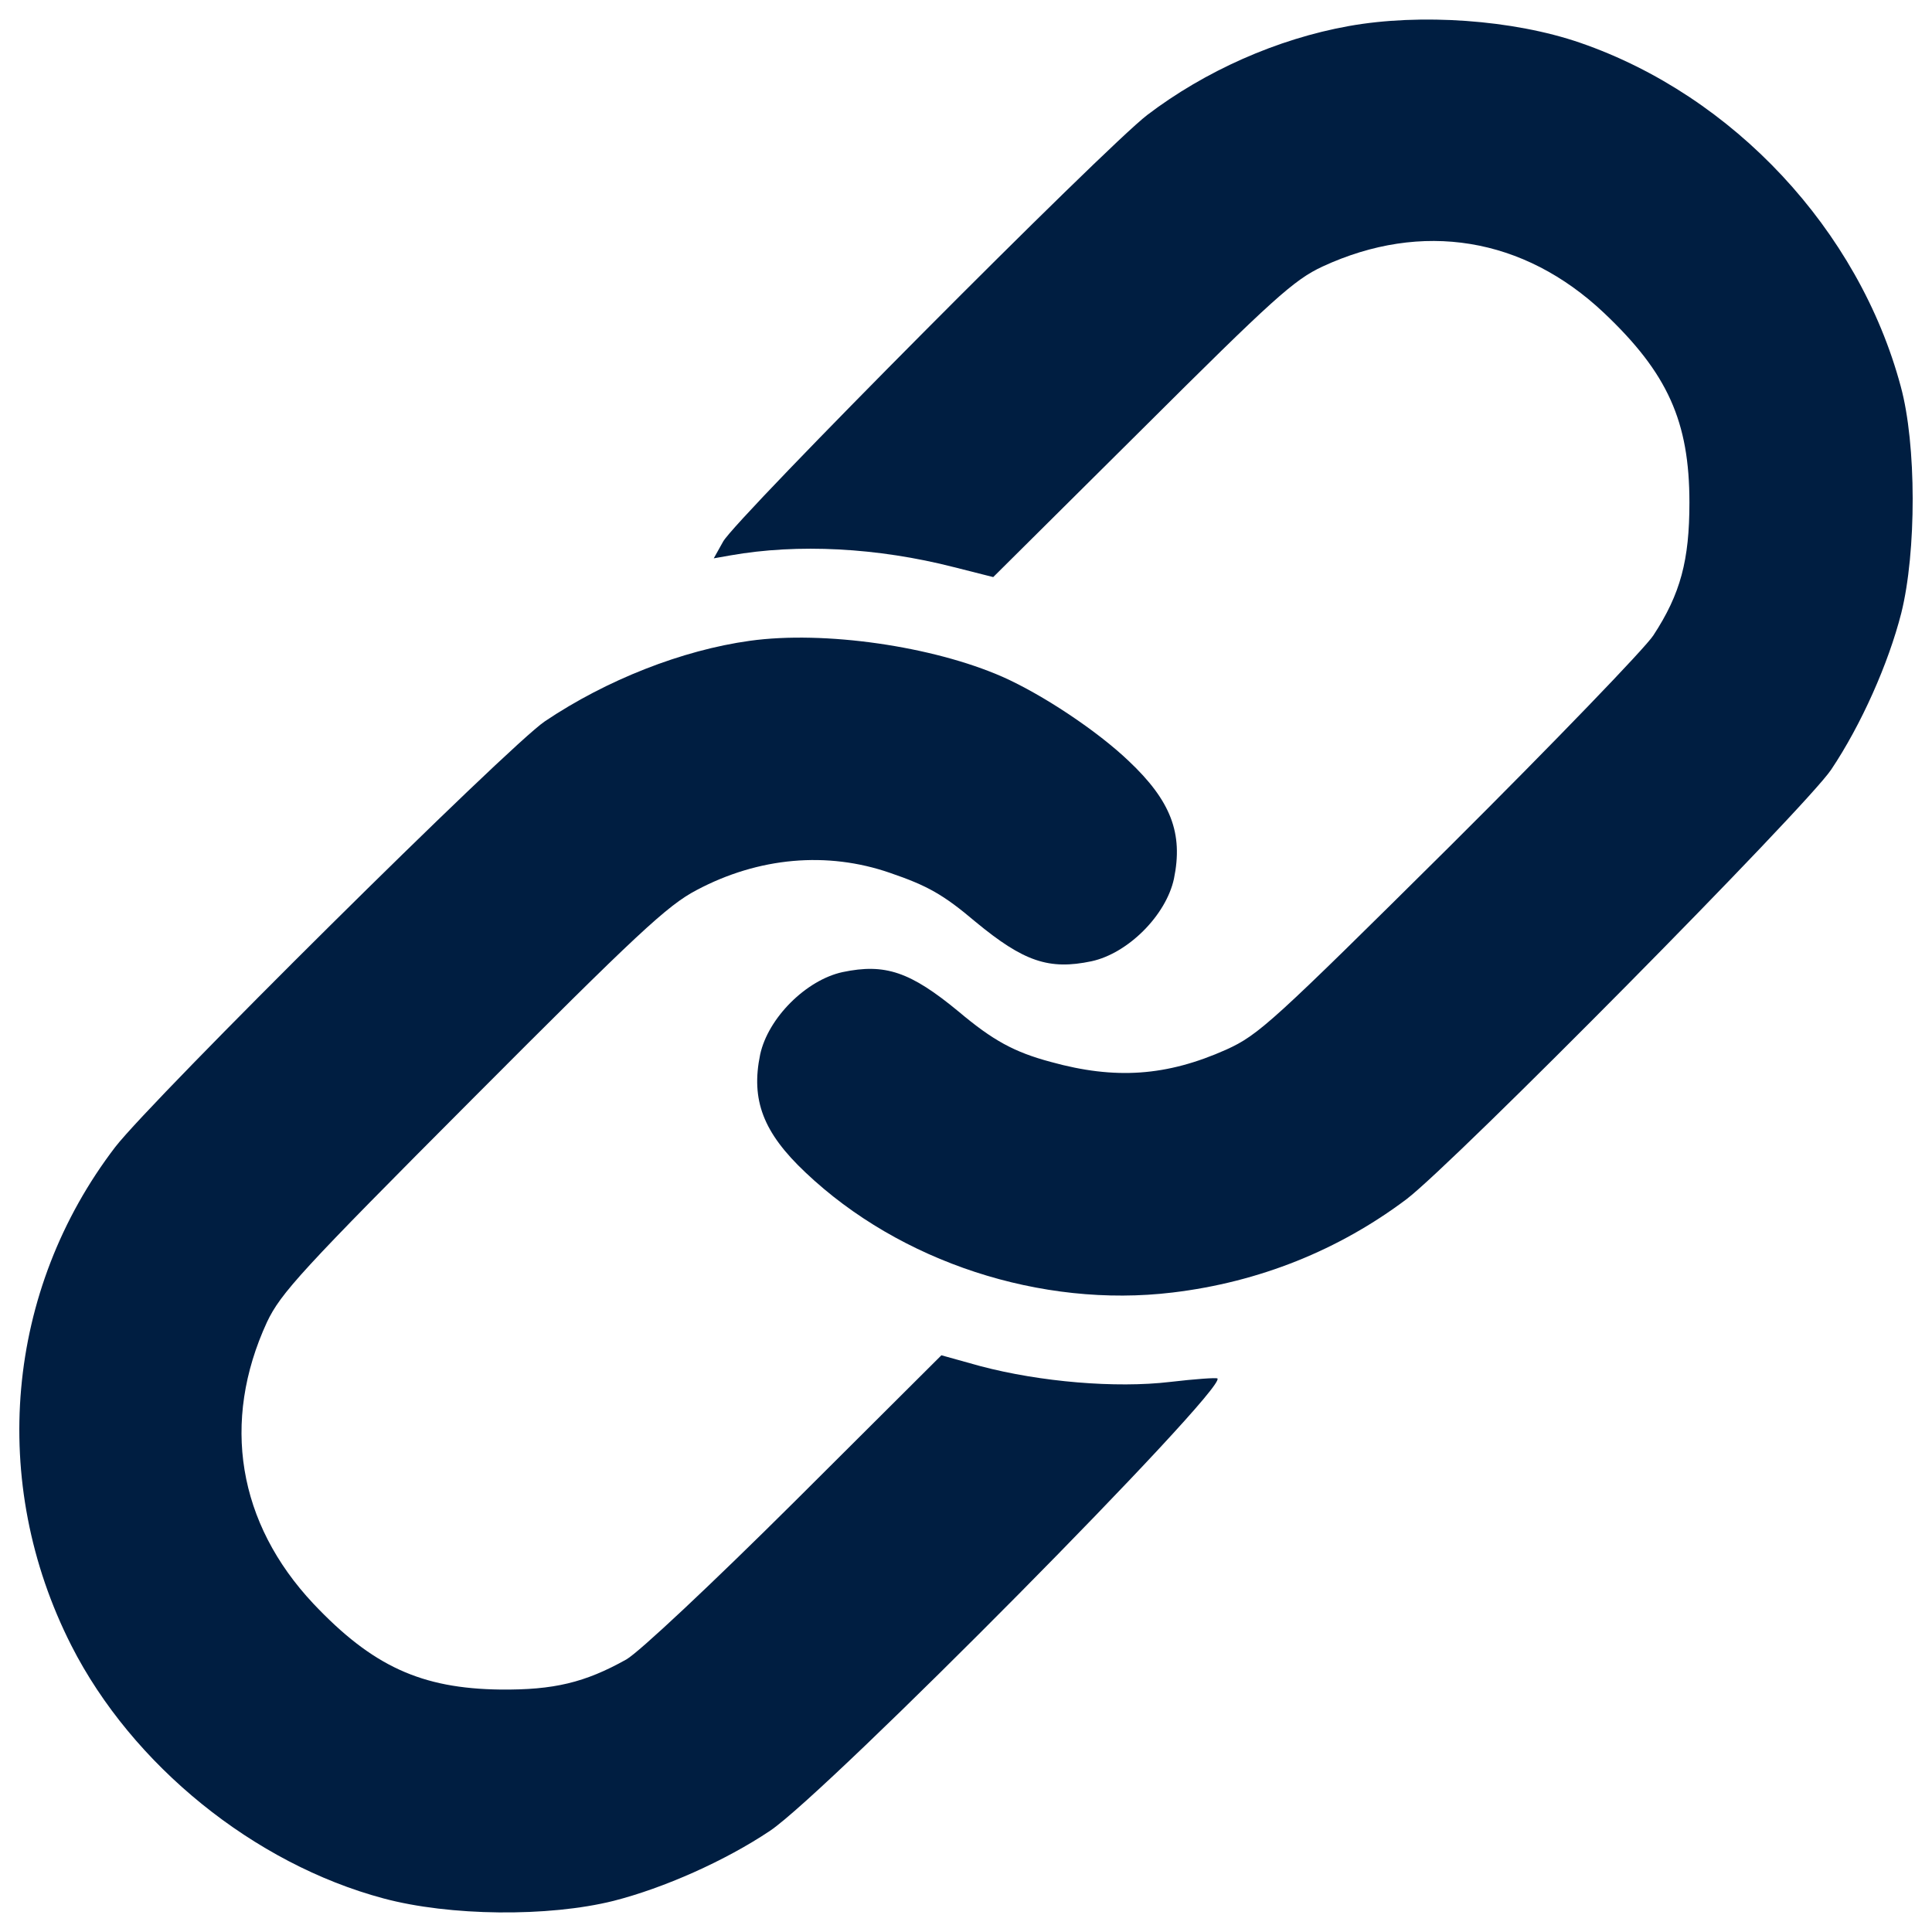
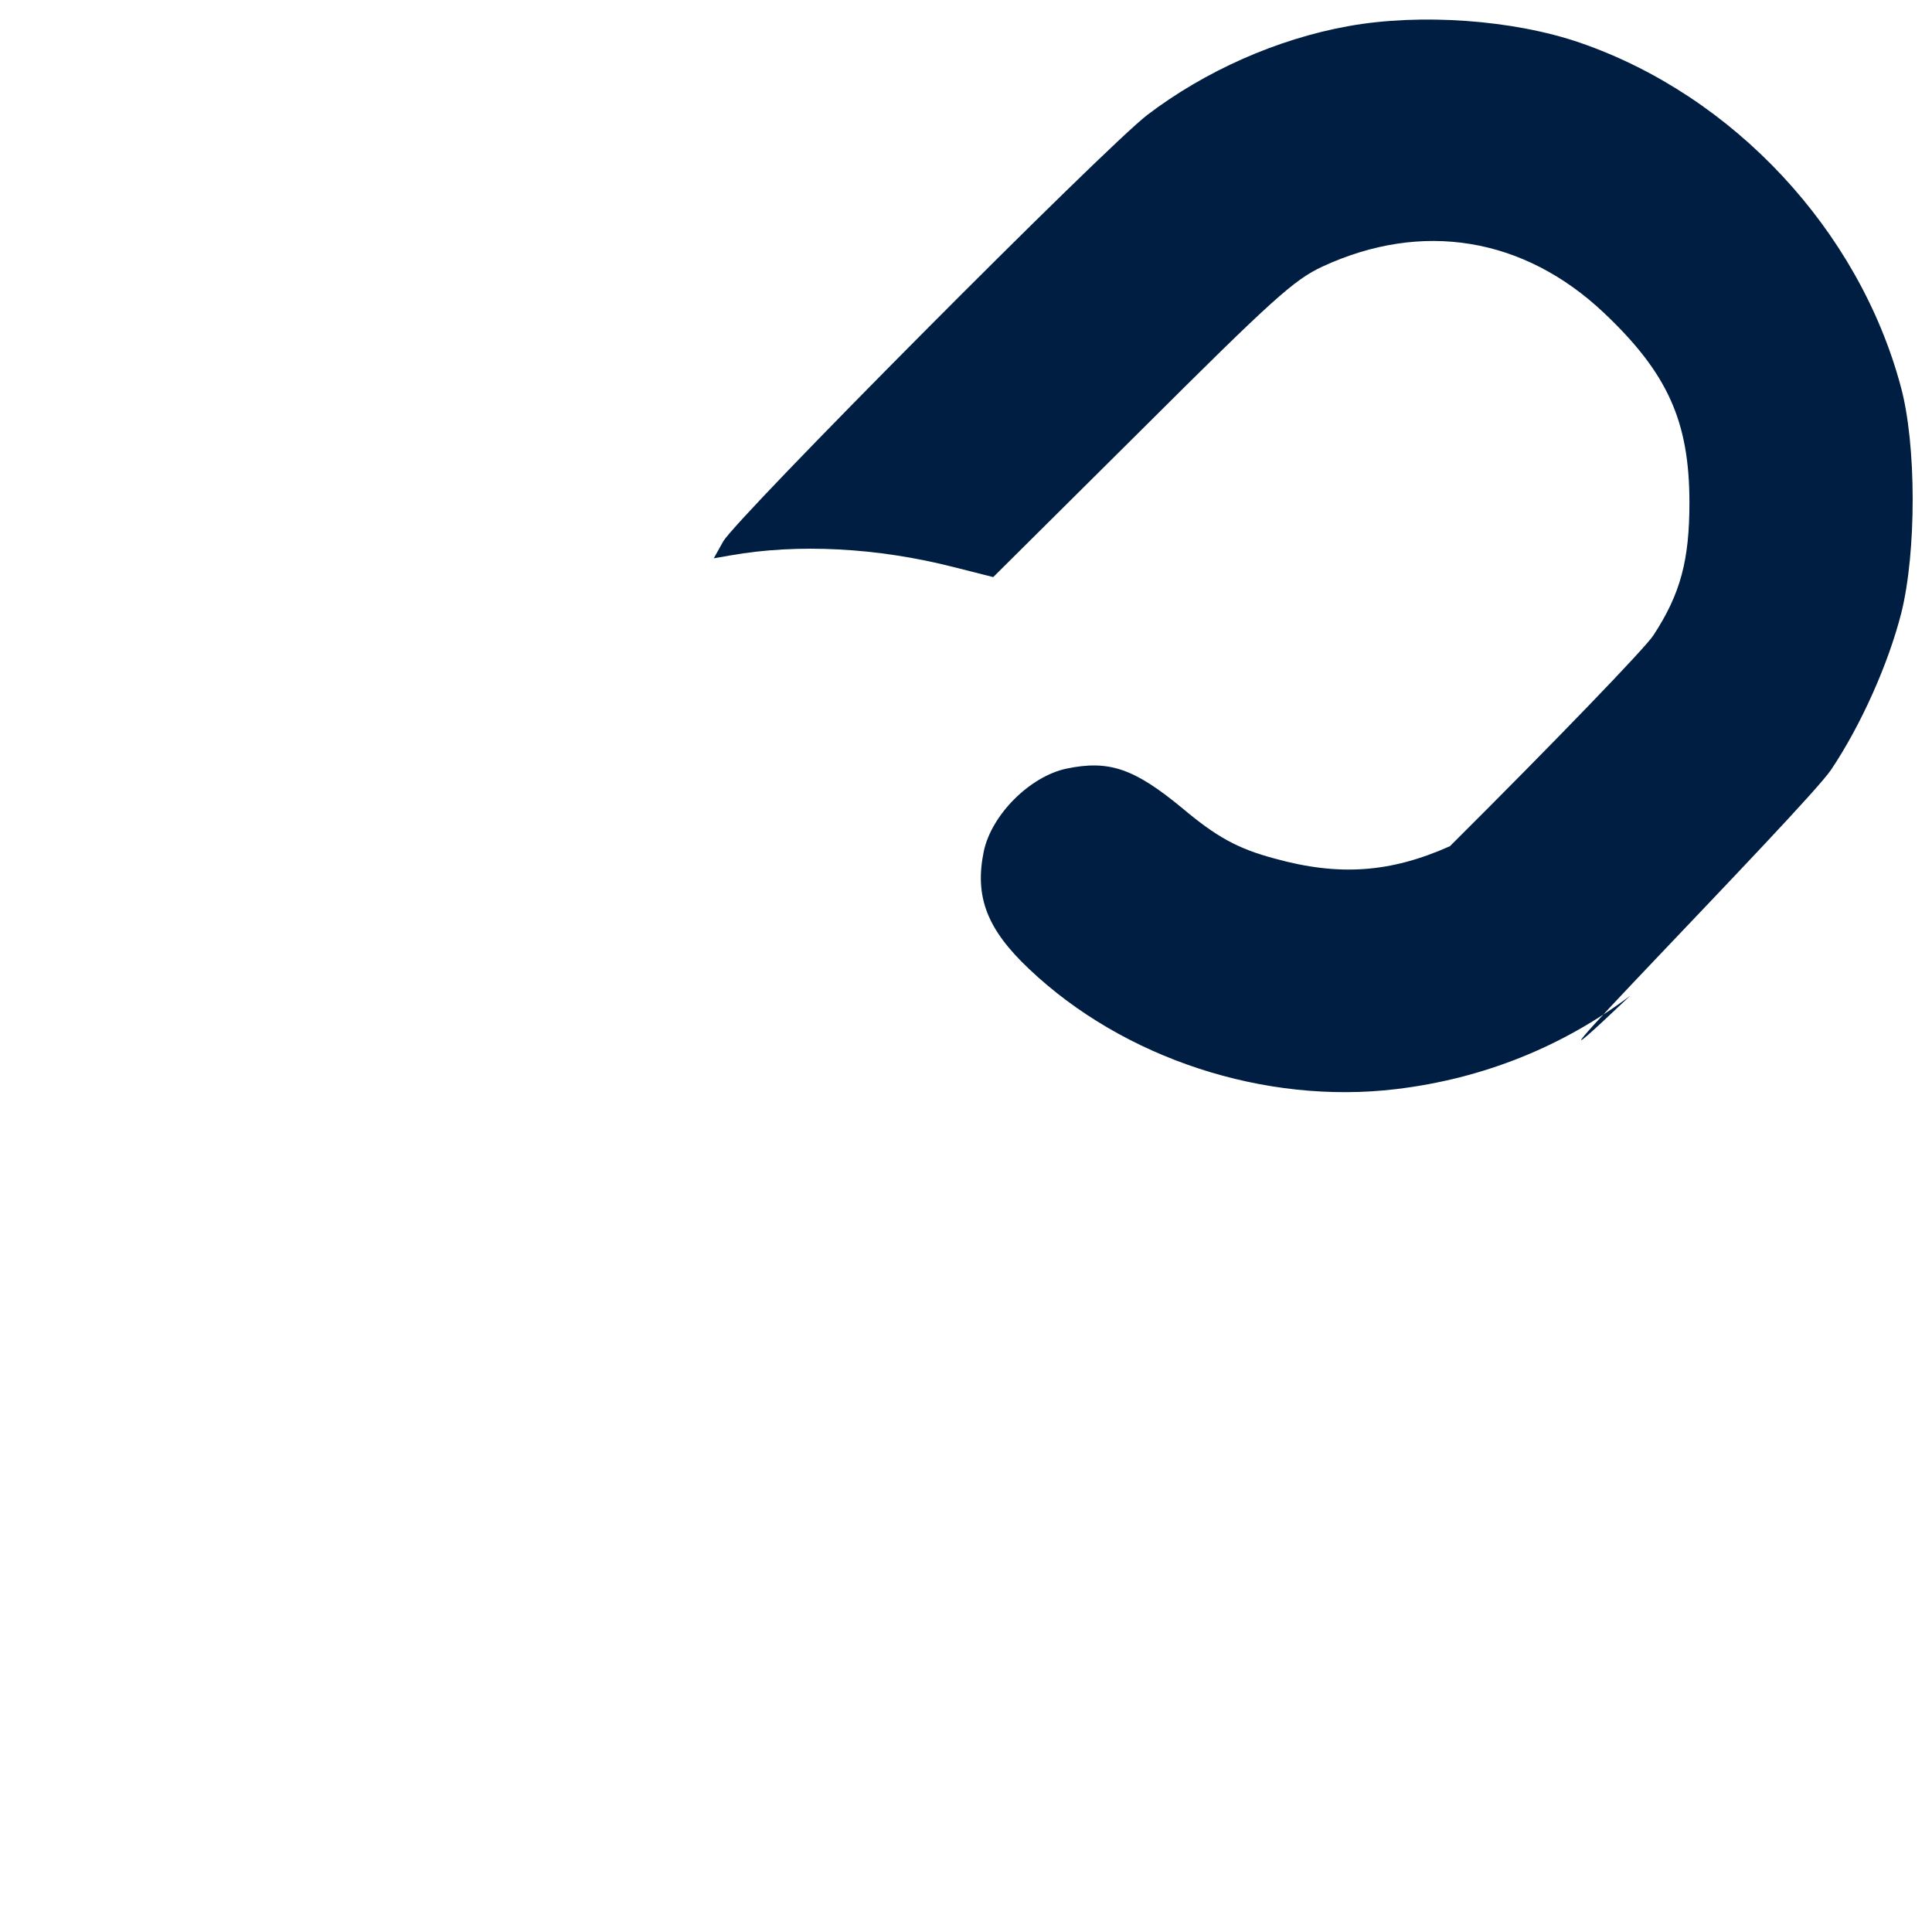
<svg xmlns="http://www.w3.org/2000/svg" version="1.1" width="21" height="21" x="0px" y="0px" viewBox="0 0 1000 1000" enable-background="new 0 0 1000 1000" xml:space="preserve">
  <g>
    <g transform="translate(0,511) scale(0.1,-0.1)">
-       <path d="M6981.1,4975.1c-370.6-66.4-743.7-232.6-1042.7-460C5718.5,4346.4,3809.5,2427.1,3743,2307l-48.6-86.9l86.9,15.3c347.6,61.3,759,40.9,1157.7-61.3l201.9-51.1l769.3,764.1c679.8,677.3,787.2,774.4,935.4,843.4c513.7,237.7,1040.2,153.3,1456.7-240.2c329.7-311.8,442.1-562.3,442.1-981.4c0-299-46-472.8-186.6-687.5c-40.9-63.9-513.7-554.6-1053-1091.3c-920-912.4-989.1-976.3-1157.7-1052.9c-309.3-138-575-155.9-907.3-63.9c-191.7,51.1-301.6,112.5-477.9,260.7c-250.5,207-380.8,250.5-600.6,204.5c-189.1-40.9-385.9-237.7-426.8-426.8c-48.6-235.1,15.3-403.8,235.1-610.8c488.1-462.6,1219.1-702.8,1898.9-621c449.8,53.7,861.3,219.8,1211.4,483C7528-908.1,9347.7,932,9478,1126.2c155.9,232.6,296.5,549.5,362.9,810.2c79.2,316.9,79.2,874-2.6,1173.1c-217.2,810.2-866.4,1505.3-1658.6,1778.8C7832.1,5008.3,7351.6,5041.6,6981.1,4975.1z" fill="#001E41" />
-       <path d="M3881,1793.2c-350.1-48.5-741.2-201.9-1060.6-416.6C2633.8,1251.4,791.2-575.9,596.9-826.4C29.6-1567.5-59.9-2561.7,369.5-3407.6c314.4-618.5,945.6-1129.6,1615.2-1308.5c342.5-92,853.6-97.1,1191-12.8c260.7,66.5,577.6,207,810.2,362.9c296.5,199.3,2366.6,2289.9,2315.5,2341c-5.1,5.1-115-2.6-245.4-17.9c-281.1-33.2-672.1,0-981.4,81.8l-201.9,56.2l-756.5-753.9c-437-434.5-807.6-782-874.1-820.4c-214.7-120.1-375.7-158.5-651.7-155.9c-408.9,5.1-661.9,120.1-968.6,444.7c-391,416.6-477.9,940.5-240.2,1456.7c71.6,150.8,176.3,265.8,1063.2,1155.2C3300.9,280.3,3454.2,423.4,3605,502.6c322,171.2,677.3,201.9,1001.8,89.4c194.2-66.4,276-112.4,442.1-253c250.4-207,380.8-250.5,600.6-204.5c189.1,40.9,385.9,237.7,426.8,426.8c48.6,235.1-15.3,403.8-235.1,610.8c-163.6,155.9-444.7,342.5-651.7,434.5C4829.2,1765.1,4266.9,1846.9,3881,1793.2z" fill="#001E41" />
+       <path d="M6981.1,4975.1c-370.6-66.4-743.7-232.6-1042.7-460C5718.5,4346.4,3809.5,2427.1,3743,2307l-48.6-86.9l86.9,15.3c347.6,61.3,759,40.9,1157.7-61.3l201.9-51.1l769.3,764.1c679.8,677.3,787.2,774.4,935.4,843.4c513.7,237.7,1040.2,153.3,1456.7-240.2c329.7-311.8,442.1-562.3,442.1-981.4c0-299-46-472.8-186.6-687.5c-40.9-63.9-513.7-554.6-1053-1091.3c-309.3-138-575-155.9-907.3-63.9c-191.7,51.1-301.6,112.5-477.9,260.7c-250.5,207-380.8,250.5-600.6,204.5c-189.1-40.9-385.9-237.7-426.8-426.8c-48.6-235.1,15.3-403.8,235.1-610.8c488.1-462.6,1219.1-702.8,1898.9-621c449.8,53.7,861.3,219.8,1211.4,483C7528-908.1,9347.7,932,9478,1126.2c155.9,232.6,296.5,549.5,362.9,810.2c79.2,316.9,79.2,874-2.6,1173.1c-217.2,810.2-866.4,1505.3-1658.6,1778.8C7832.1,5008.3,7351.6,5041.6,6981.1,4975.1z" fill="#001E41" />
    </g>
  </g>
</svg>